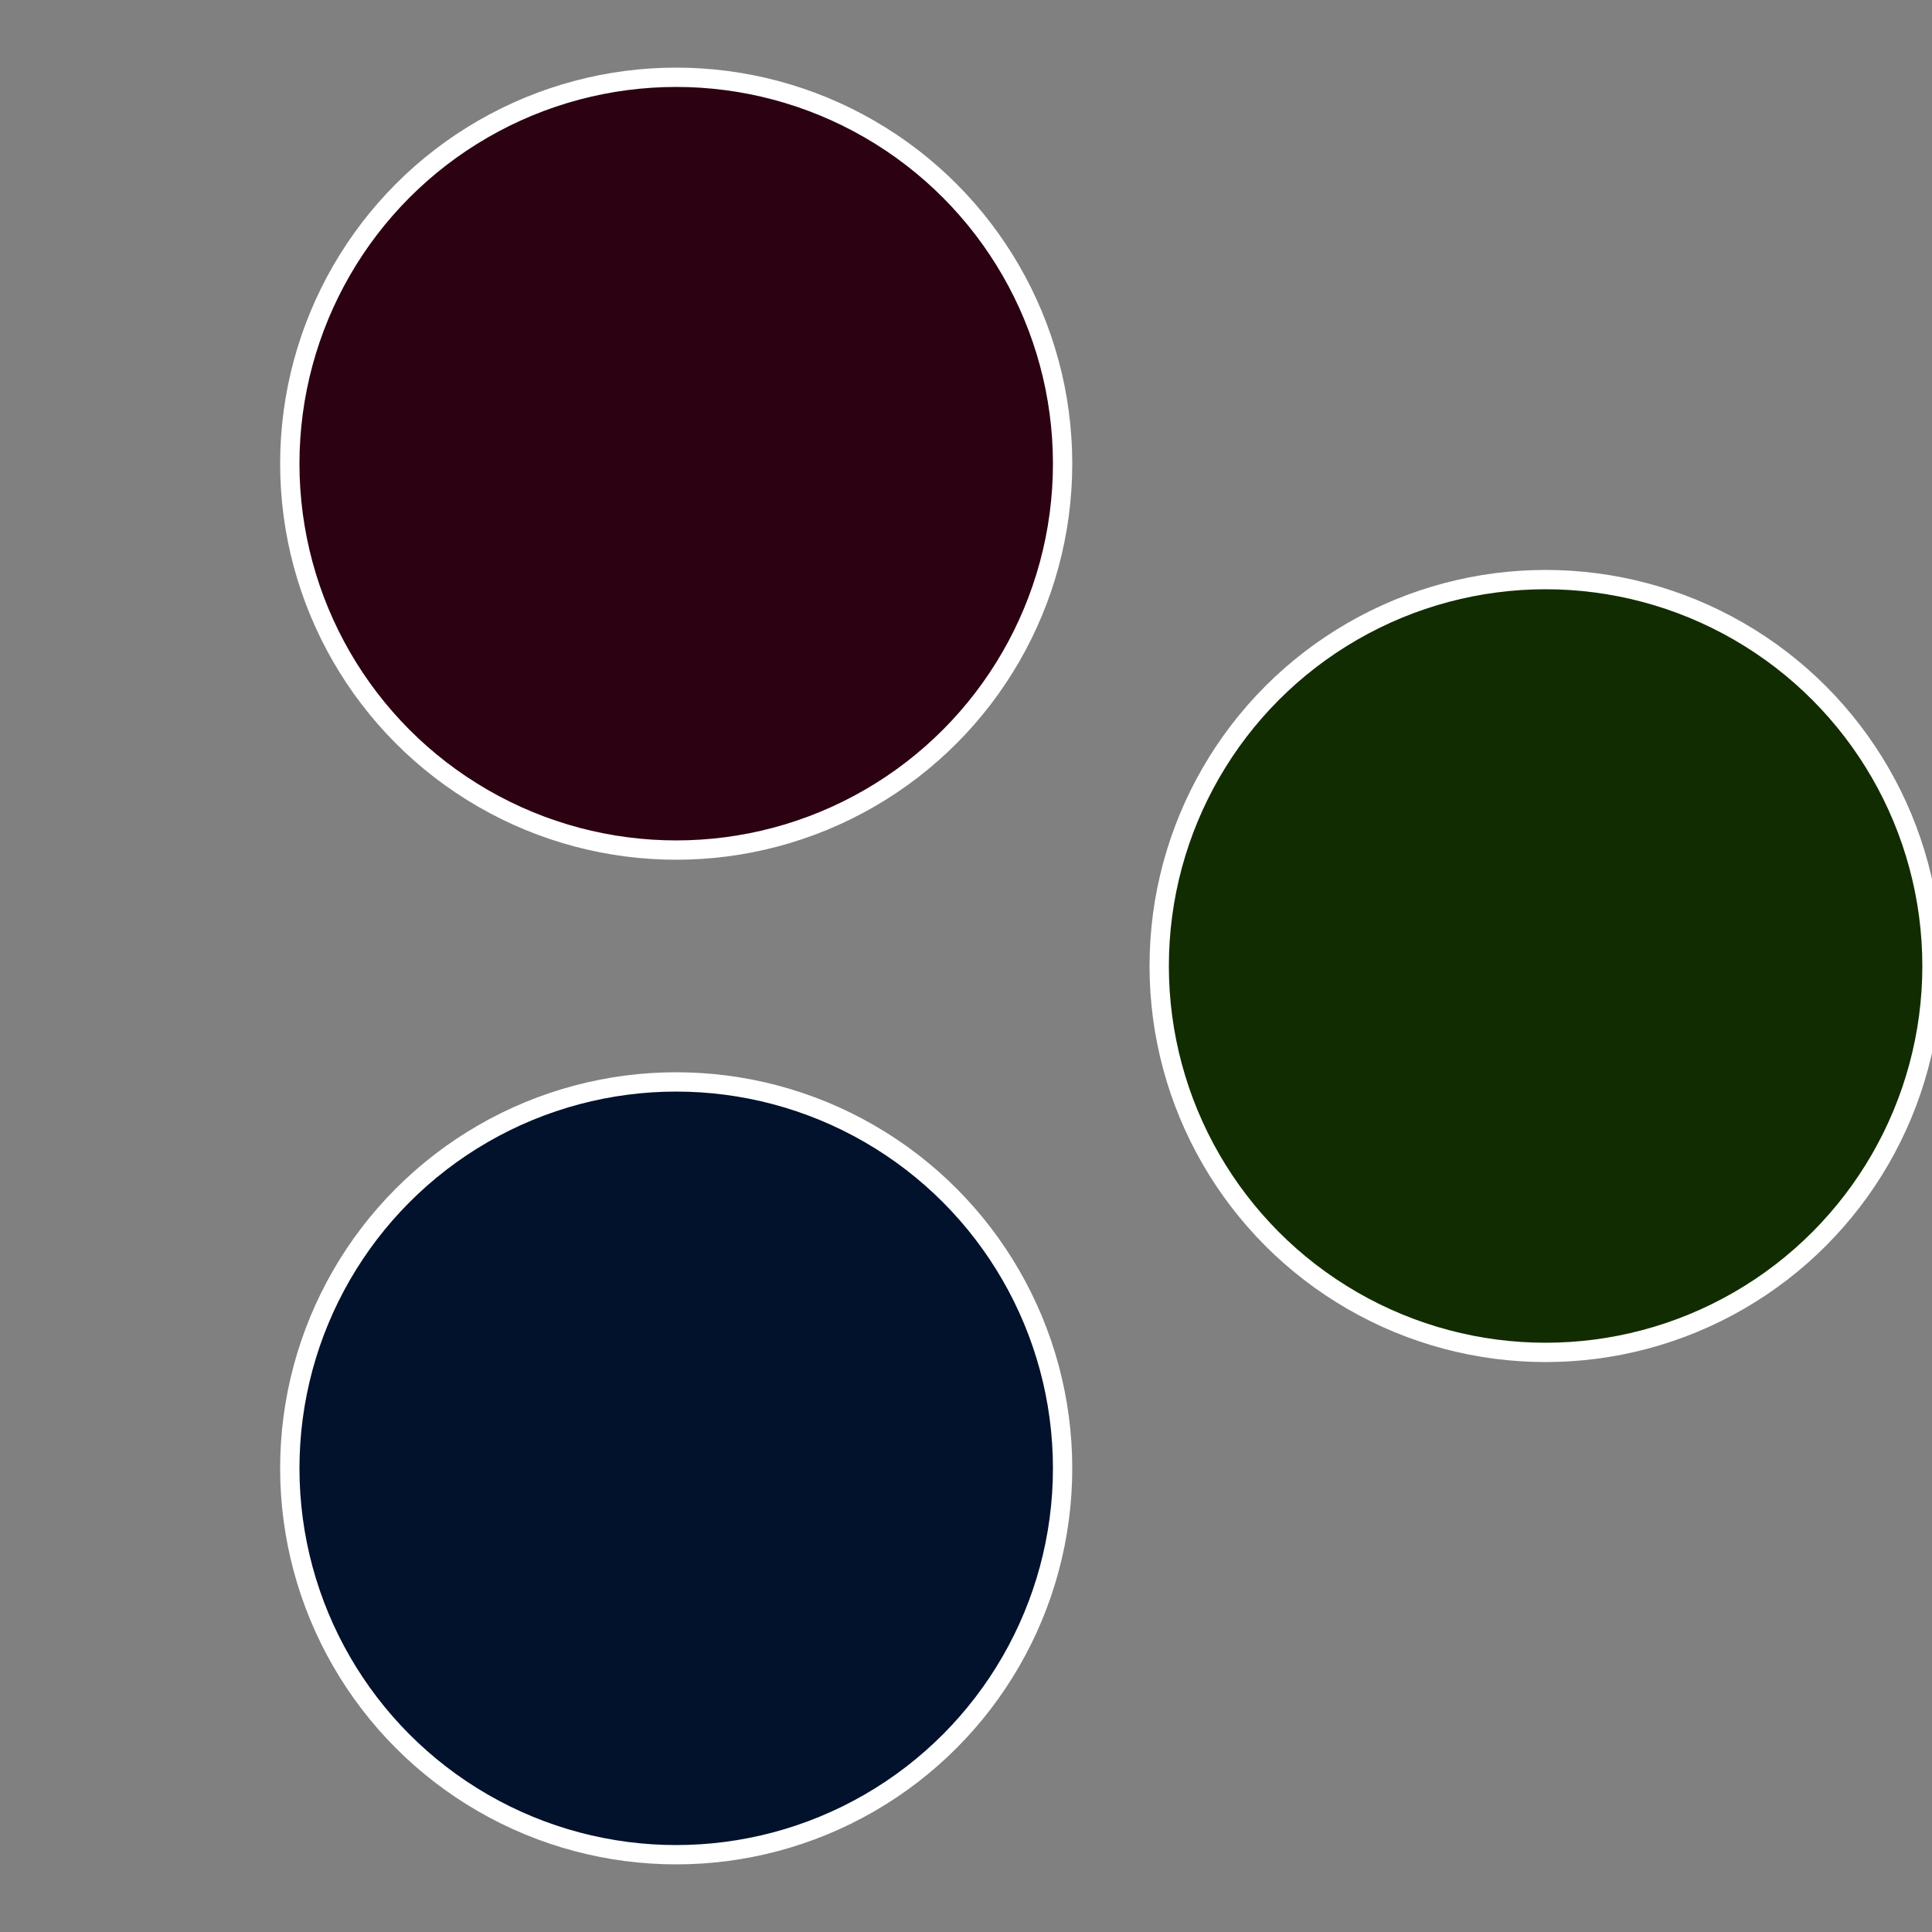
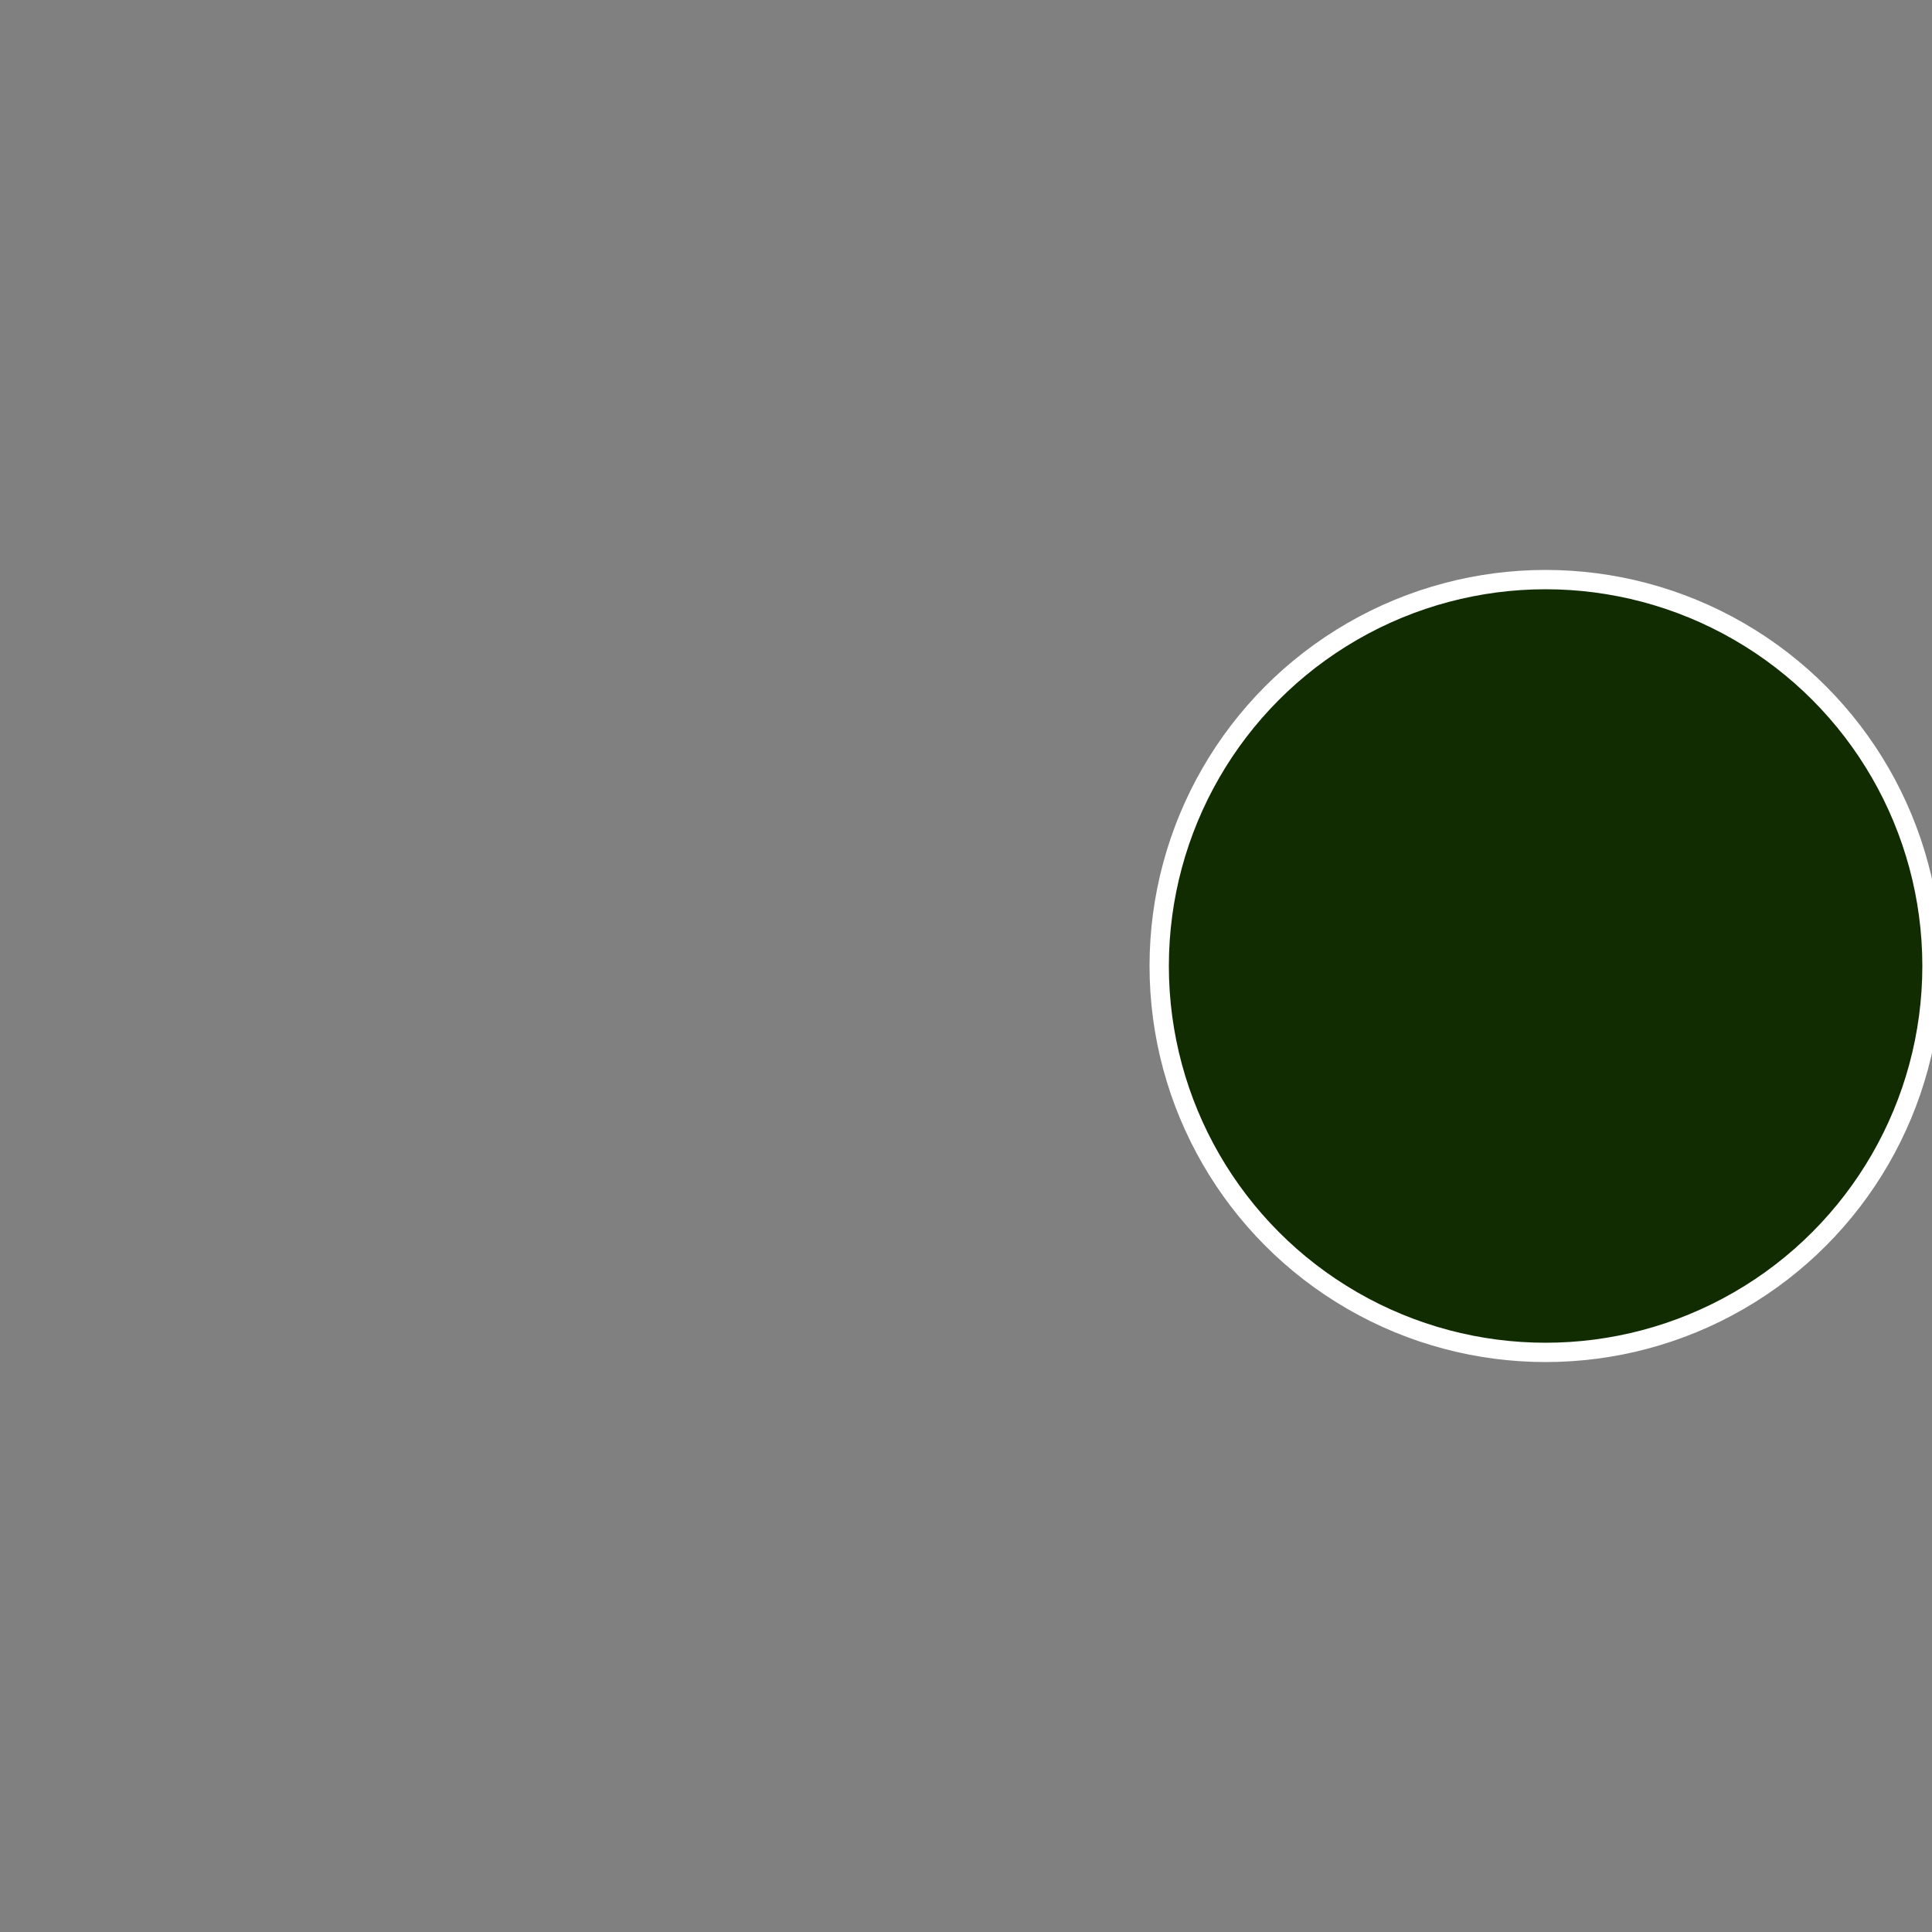
<svg xmlns="http://www.w3.org/2000/svg" width="500" height="500" viewBox="-1 -1 2 2">
  <rect x="-1" y="-1" width="2" height="2" fill="#808080" stroke="none" />
  <circle cx="0.6" cy="0" r="0.4" fill="#122c02" stroke="#fff" stroke-width="1%" />
-   <circle cx="-0.3" cy="0.52" r="0.4" fill="#02122c" stroke="#fff" stroke-width="1%" />
-   <circle cx="-0.3" cy="-0.52" r="0.4" fill="#2c0212" stroke="#fff" stroke-width="1%" />
</svg>